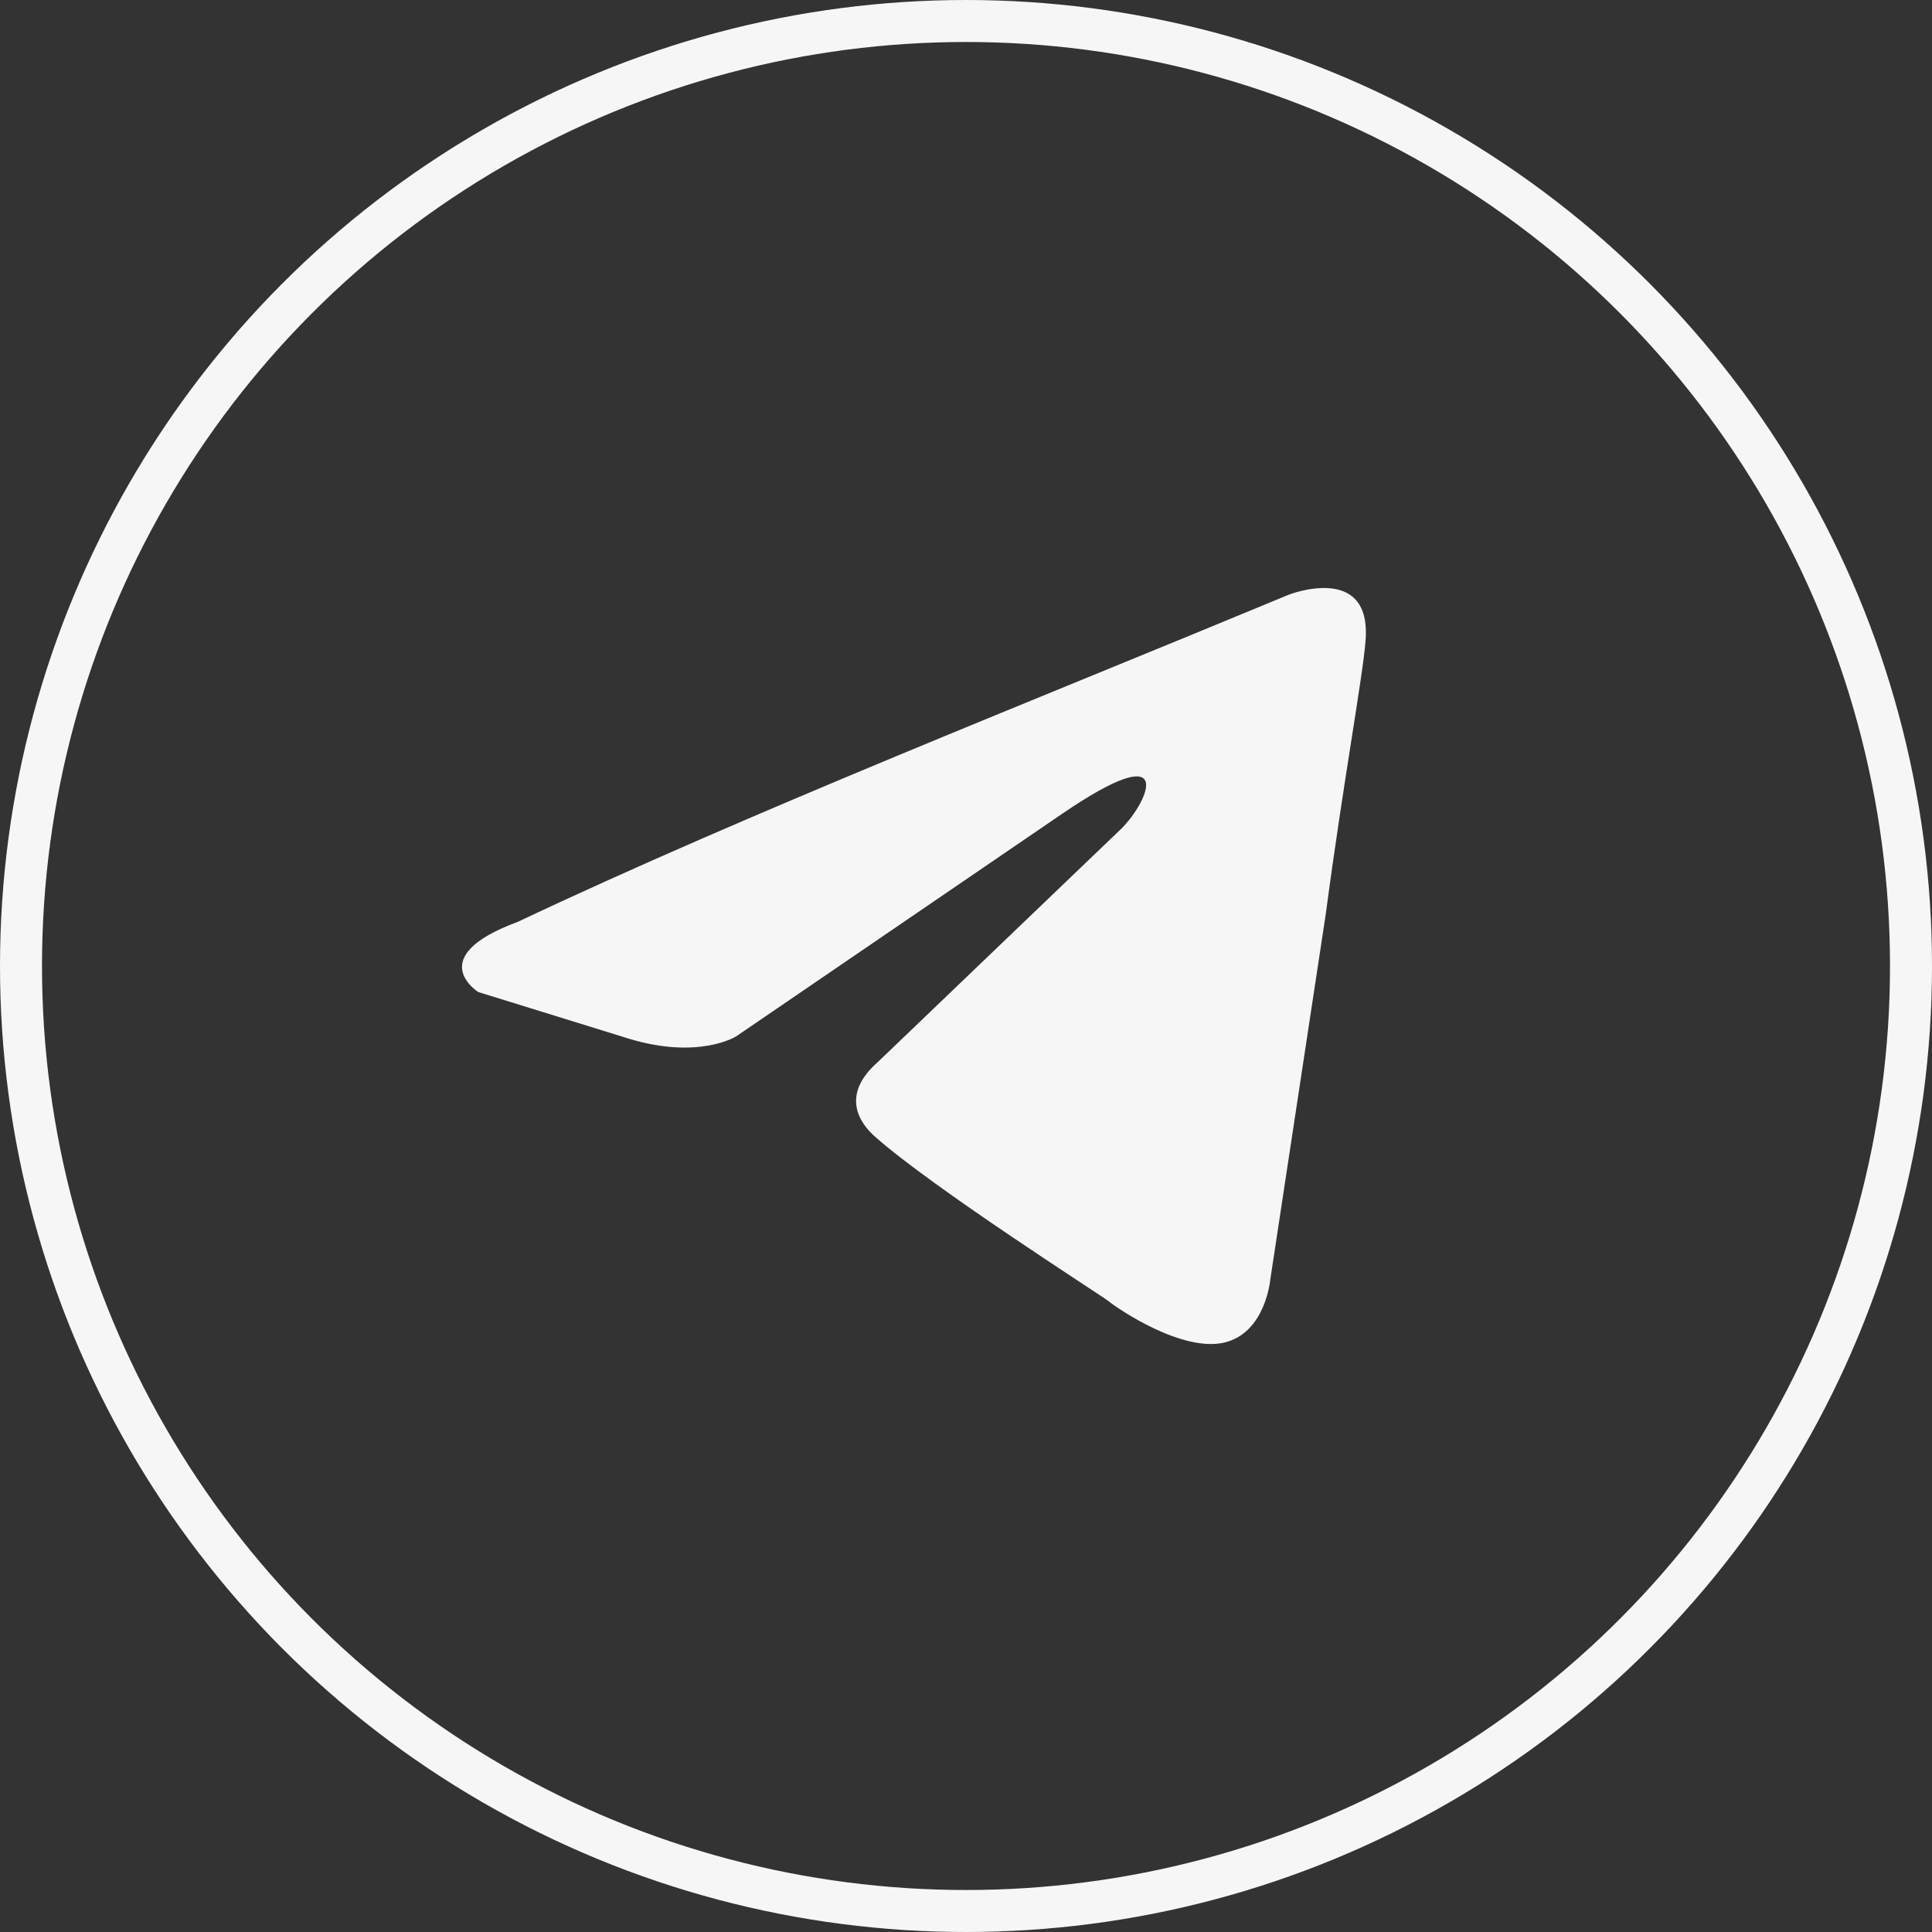
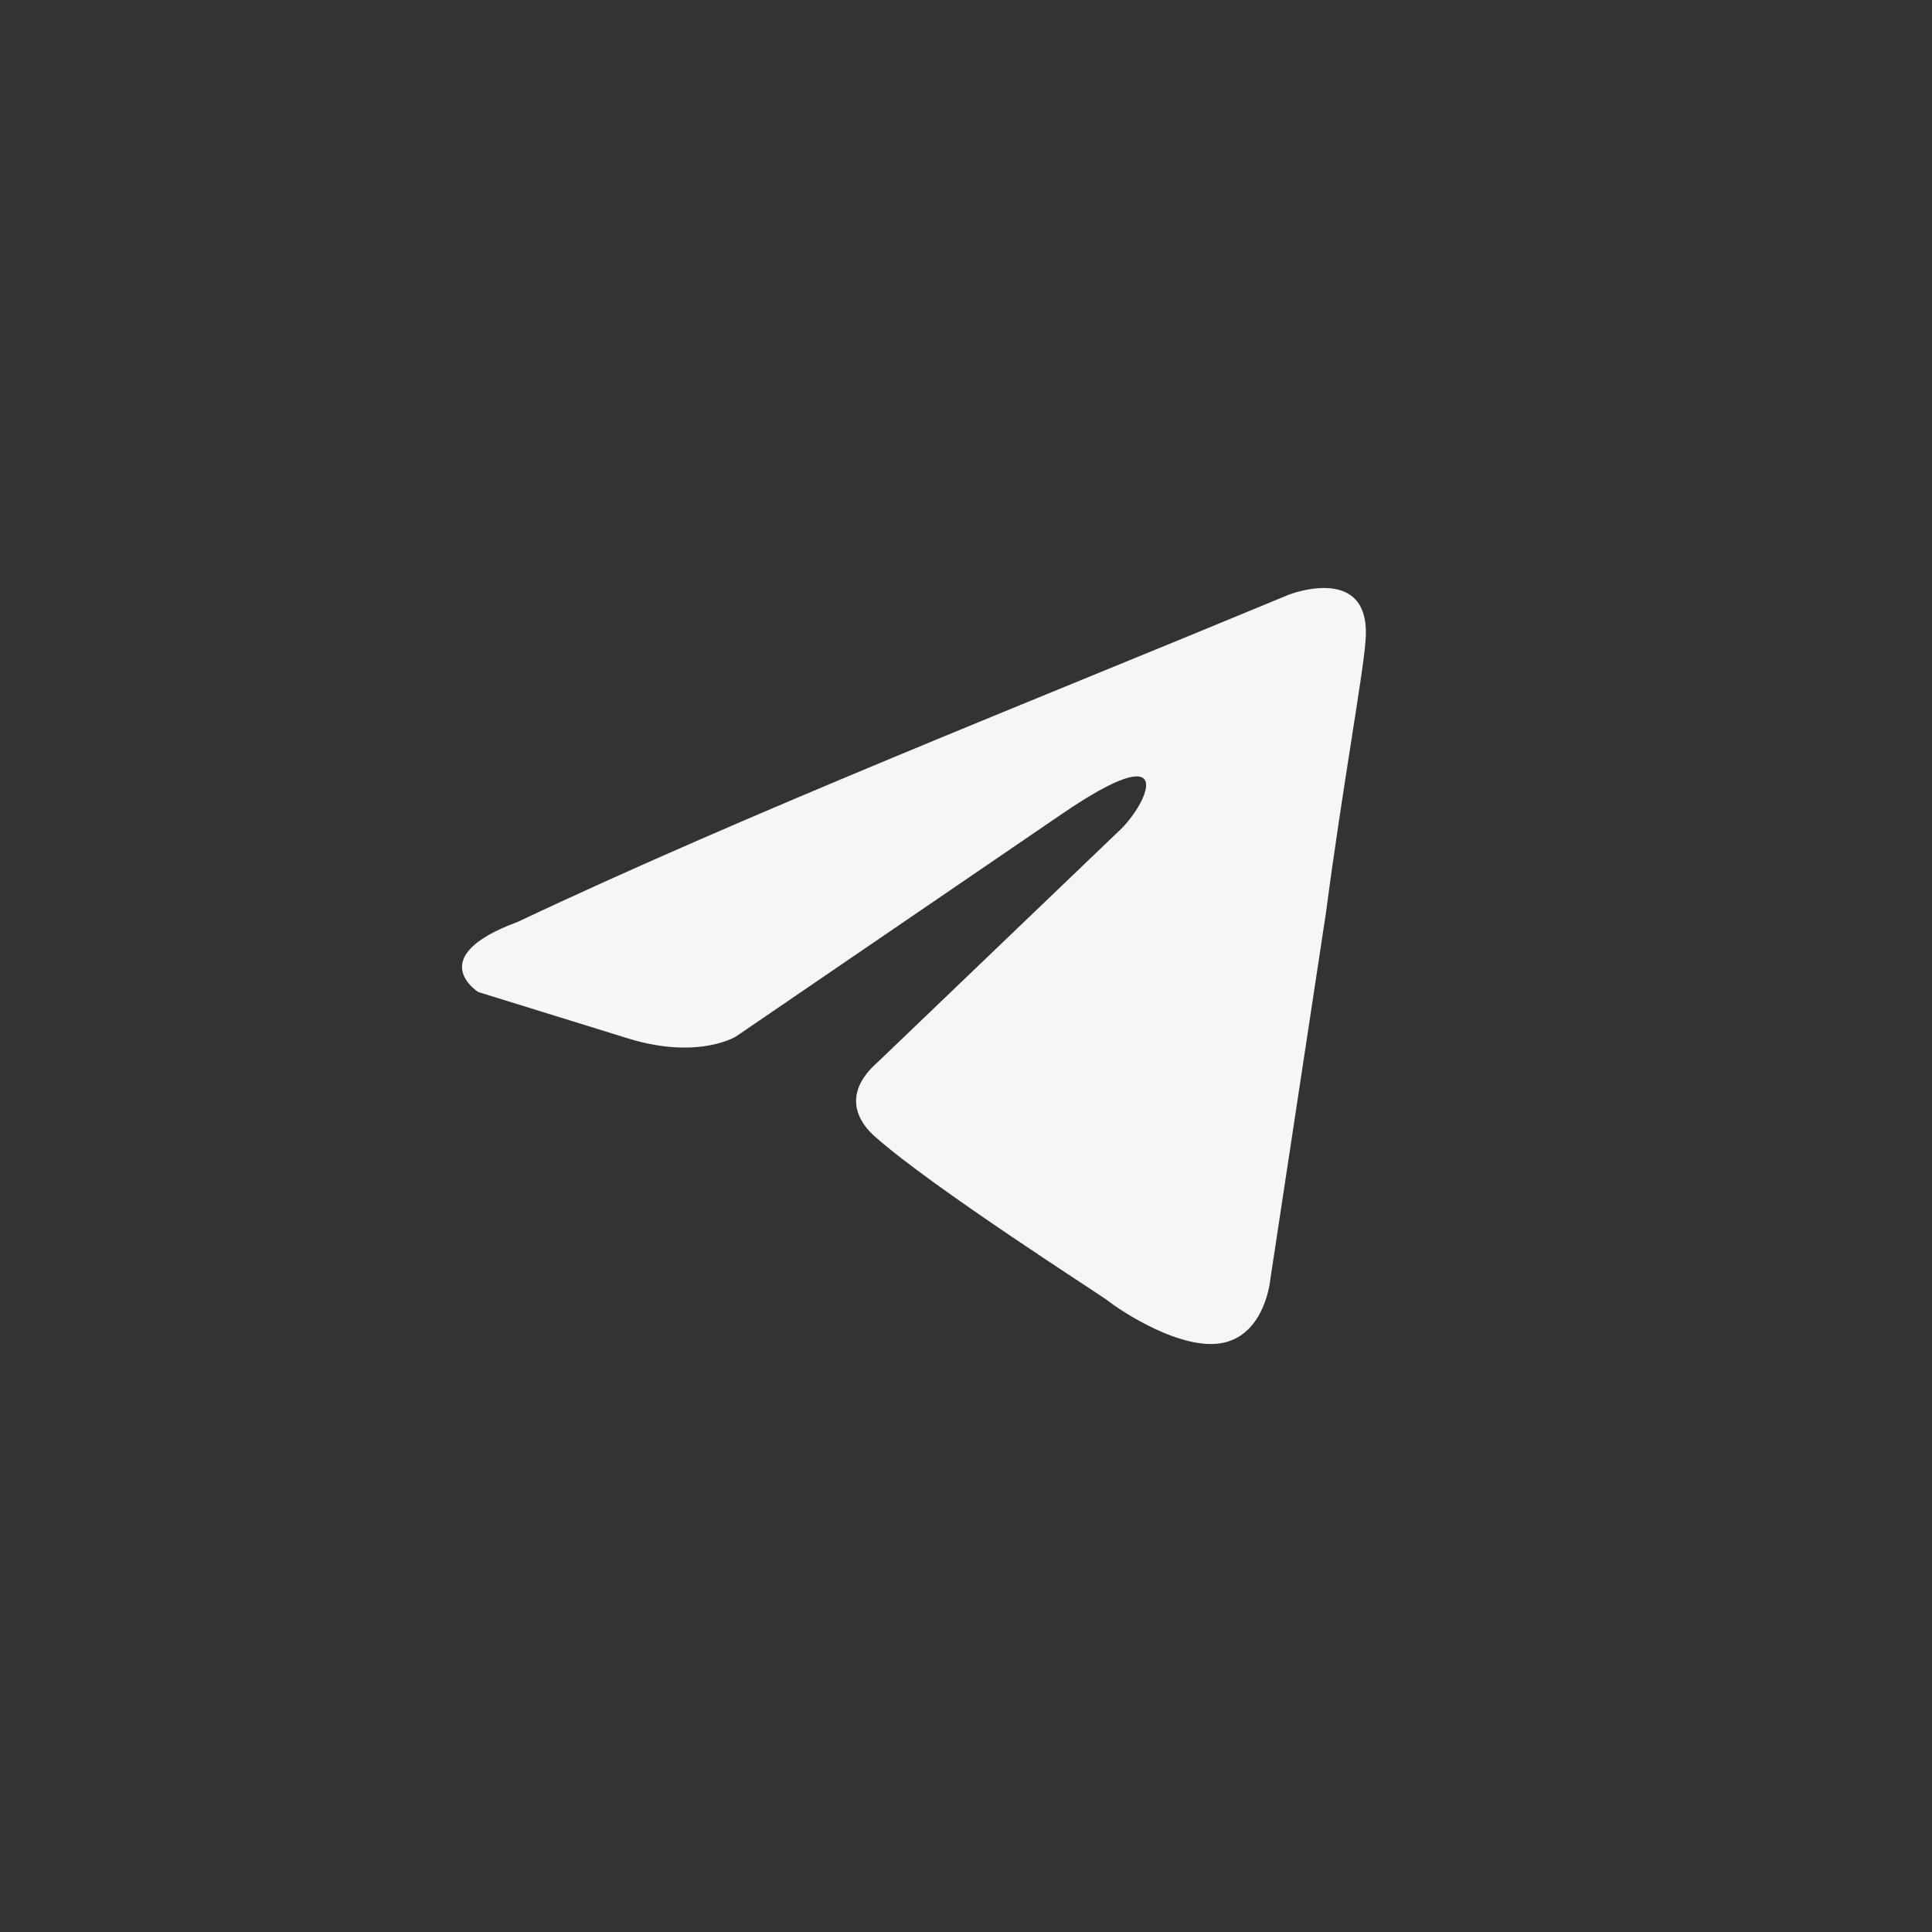
<svg xmlns="http://www.w3.org/2000/svg" width="30" height="30" viewBox="0 0 30 30" fill="none">
  <rect x="0" y="0" width="30" height="30" fill="#333333" stroke="none" />
  <path d="M20.013 9.234C20.013 9.234 21.311 8.726 21.203 9.96C21.167 10.468 20.843 12.246 20.59 14.17L19.725 19.869C19.725 19.869 19.652 20.703 19.003 20.849C18.354 20.994 17.38 20.34 17.2 20.195C17.056 20.086 14.495 18.453 13.593 17.655C13.341 17.437 13.052 17.001 13.629 16.493L17.416 12.864C17.849 12.428 18.282 11.412 16.479 12.646L11.429 16.094C11.429 16.094 10.852 16.457 9.77 16.13L7.426 15.404C7.426 15.404 6.56 14.86 8.039 14.315C11.646 12.61 16.082 10.867 20.013 9.234Z" fill="#F6F6F6" />
-   <circle cx="15" cy="15" r="14.674" stroke="#F6F6F6" stroke-width="0.652" />
</svg>